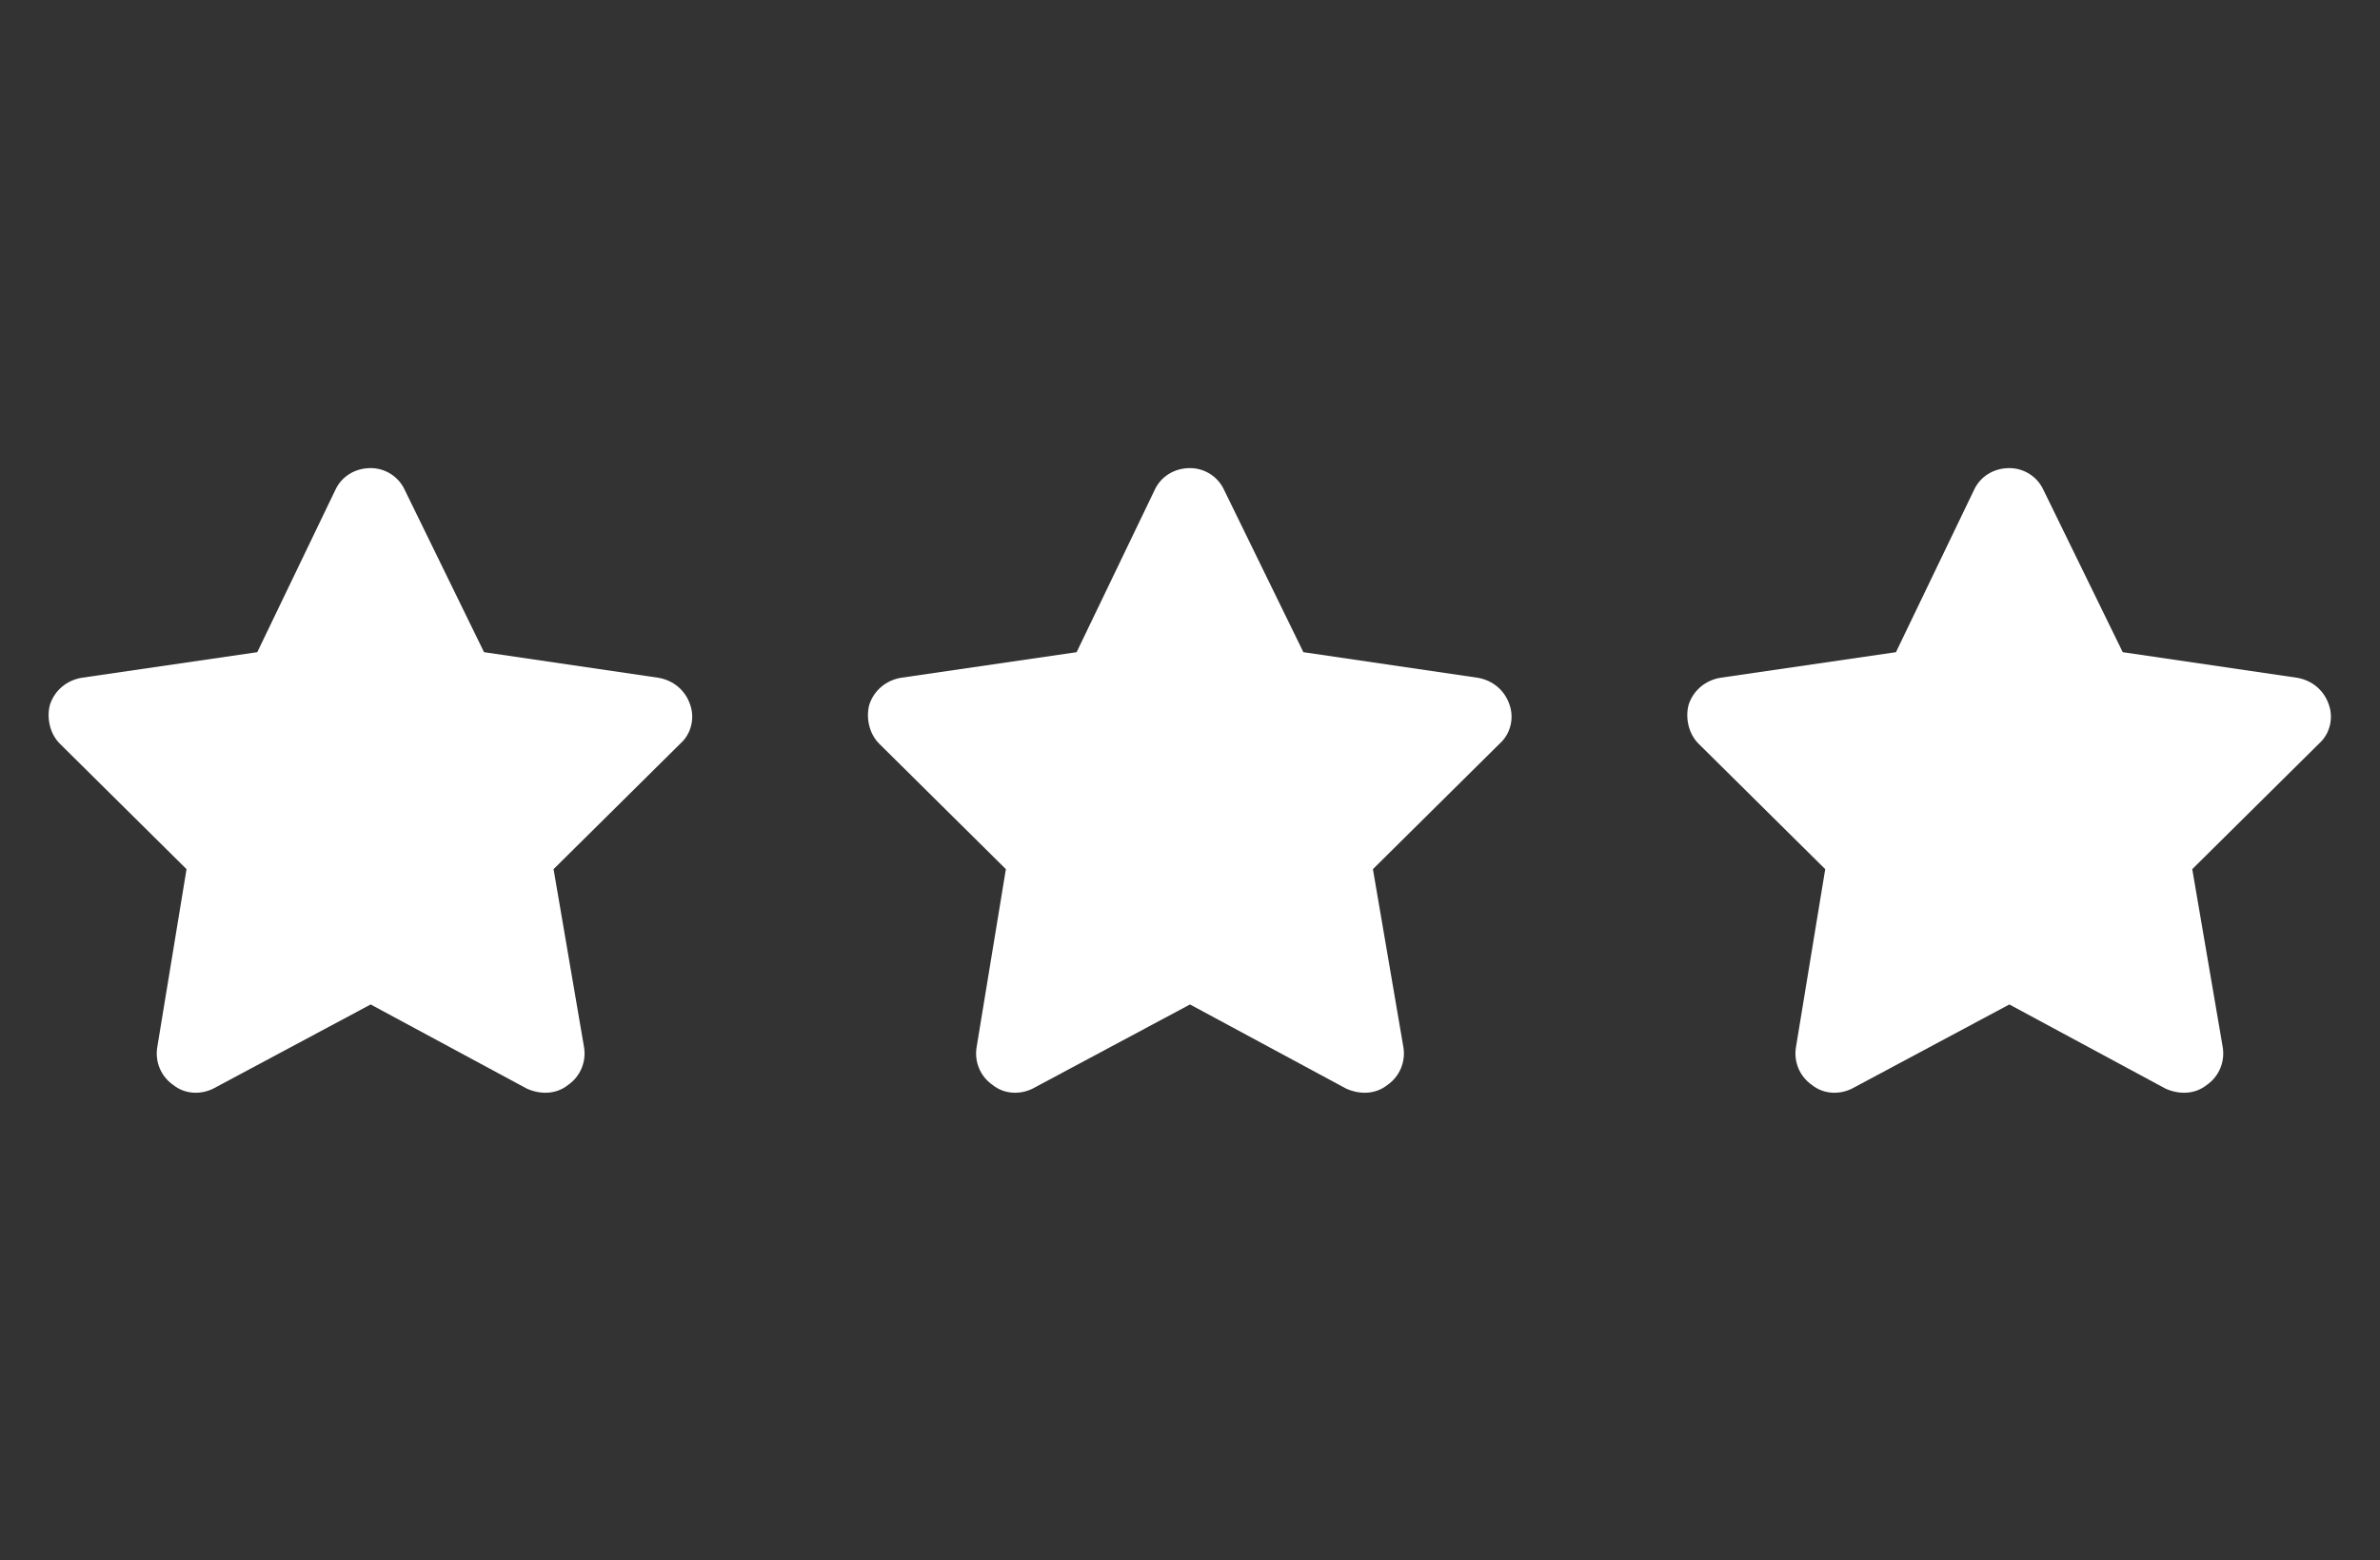
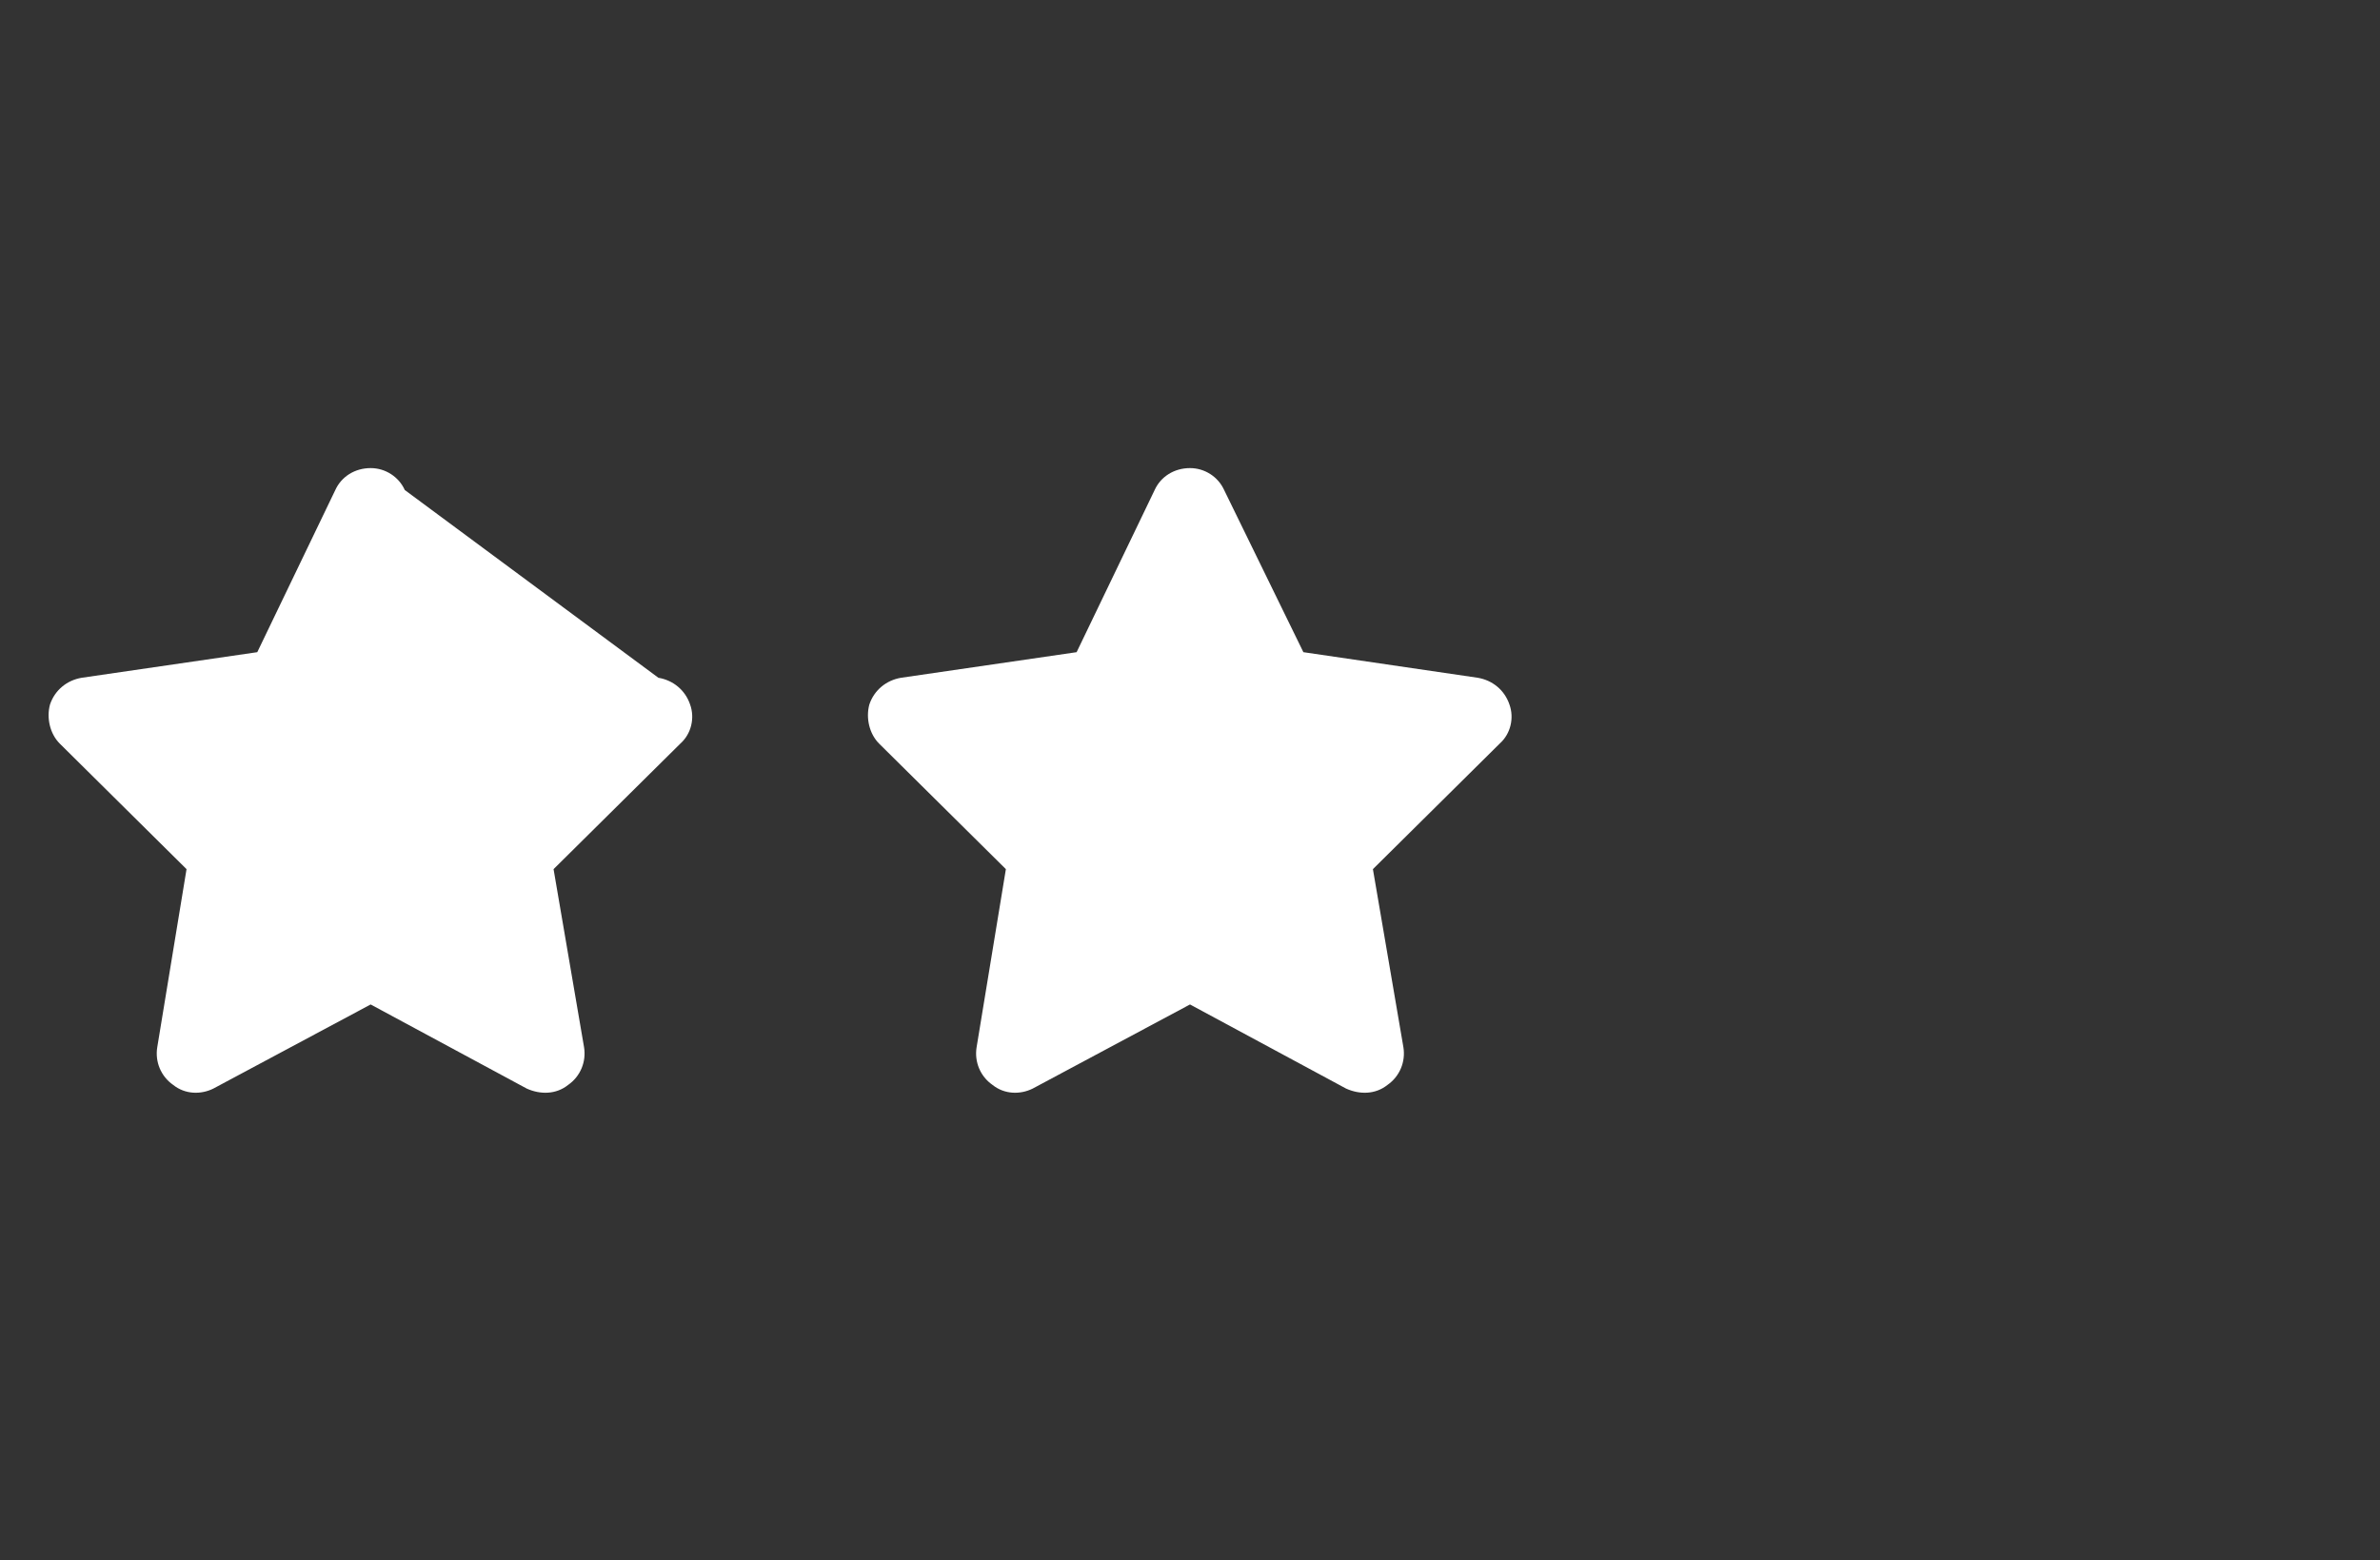
<svg xmlns="http://www.w3.org/2000/svg" width="61" height="40" viewBox="0 0 61 40" fill="none">
  <rect x="0" y="0" width="61" height="40" fill="#333333" stroke="none" />
-   <path d="M10.375 12.562L12.406 16.719L16.875 17.375C17.25 17.438 17.562 17.688 17.688 18.062C17.812 18.406 17.719 18.812 17.438 19.062L14.188 22.281L14.969 26.844C15.031 27.219 14.875 27.594 14.562 27.812C14.25 28.062 13.844 28.062 13.5 27.906L9.5 25.75L5.469 27.906C5.156 28.062 4.75 28.062 4.438 27.812C4.125 27.594 3.969 27.219 4.031 26.844L4.781 22.281L1.531 19.062C1.281 18.812 1.188 18.406 1.281 18.062C1.406 17.688 1.719 17.438 2.094 17.375L6.594 16.719L8.594 12.562C8.75 12.219 9.094 12 9.5 12C9.875 12 10.219 12.219 10.375 12.562Z" fill="white" />
+   <path d="M10.375 12.562L16.875 17.375C17.25 17.438 17.562 17.688 17.688 18.062C17.812 18.406 17.719 18.812 17.438 19.062L14.188 22.281L14.969 26.844C15.031 27.219 14.875 27.594 14.562 27.812C14.25 28.062 13.844 28.062 13.5 27.906L9.5 25.75L5.469 27.906C5.156 28.062 4.75 28.062 4.438 27.812C4.125 27.594 3.969 27.219 4.031 26.844L4.781 22.281L1.531 19.062C1.281 18.812 1.188 18.406 1.281 18.062C1.406 17.688 1.719 17.438 2.094 17.375L6.594 16.719L8.594 12.562C8.75 12.219 9.094 12 9.5 12C9.875 12 10.219 12.219 10.375 12.562Z" fill="white" />
  <path d="M31.375 12.562L33.406 16.719L37.875 17.375C38.25 17.438 38.562 17.688 38.688 18.062C38.812 18.406 38.719 18.812 38.438 19.062L35.188 22.281L35.969 26.844C36.031 27.219 35.875 27.594 35.562 27.812C35.25 28.062 34.844 28.062 34.5 27.906L30.5 25.75L26.469 27.906C26.156 28.062 25.75 28.062 25.438 27.812C25.125 27.594 24.969 27.219 25.031 26.844L25.781 22.281L22.531 19.062C22.281 18.812 22.188 18.406 22.281 18.062C22.406 17.688 22.719 17.438 23.094 17.375L27.594 16.719L29.594 12.562C29.75 12.219 30.094 12 30.5 12C30.875 12 31.219 12.219 31.375 12.562Z" fill="white" />
-   <path d="M52.375 12.562L54.406 16.719L58.875 17.375C59.25 17.438 59.562 17.688 59.688 18.062C59.812 18.406 59.719 18.812 59.438 19.062L56.188 22.281L56.969 26.844C57.031 27.219 56.875 27.594 56.562 27.812C56.25 28.062 55.844 28.062 55.5 27.906L51.5 25.75L47.469 27.906C47.156 28.062 46.75 28.062 46.438 27.812C46.125 27.594 45.969 27.219 46.031 26.844L46.781 22.281L43.531 19.062C43.281 18.812 43.188 18.406 43.281 18.062C43.406 17.688 43.719 17.438 44.094 17.375L48.594 16.719L50.594 12.562C50.75 12.219 51.094 12 51.5 12C51.875 12 52.219 12.219 52.375 12.562Z" fill="white" />
</svg>